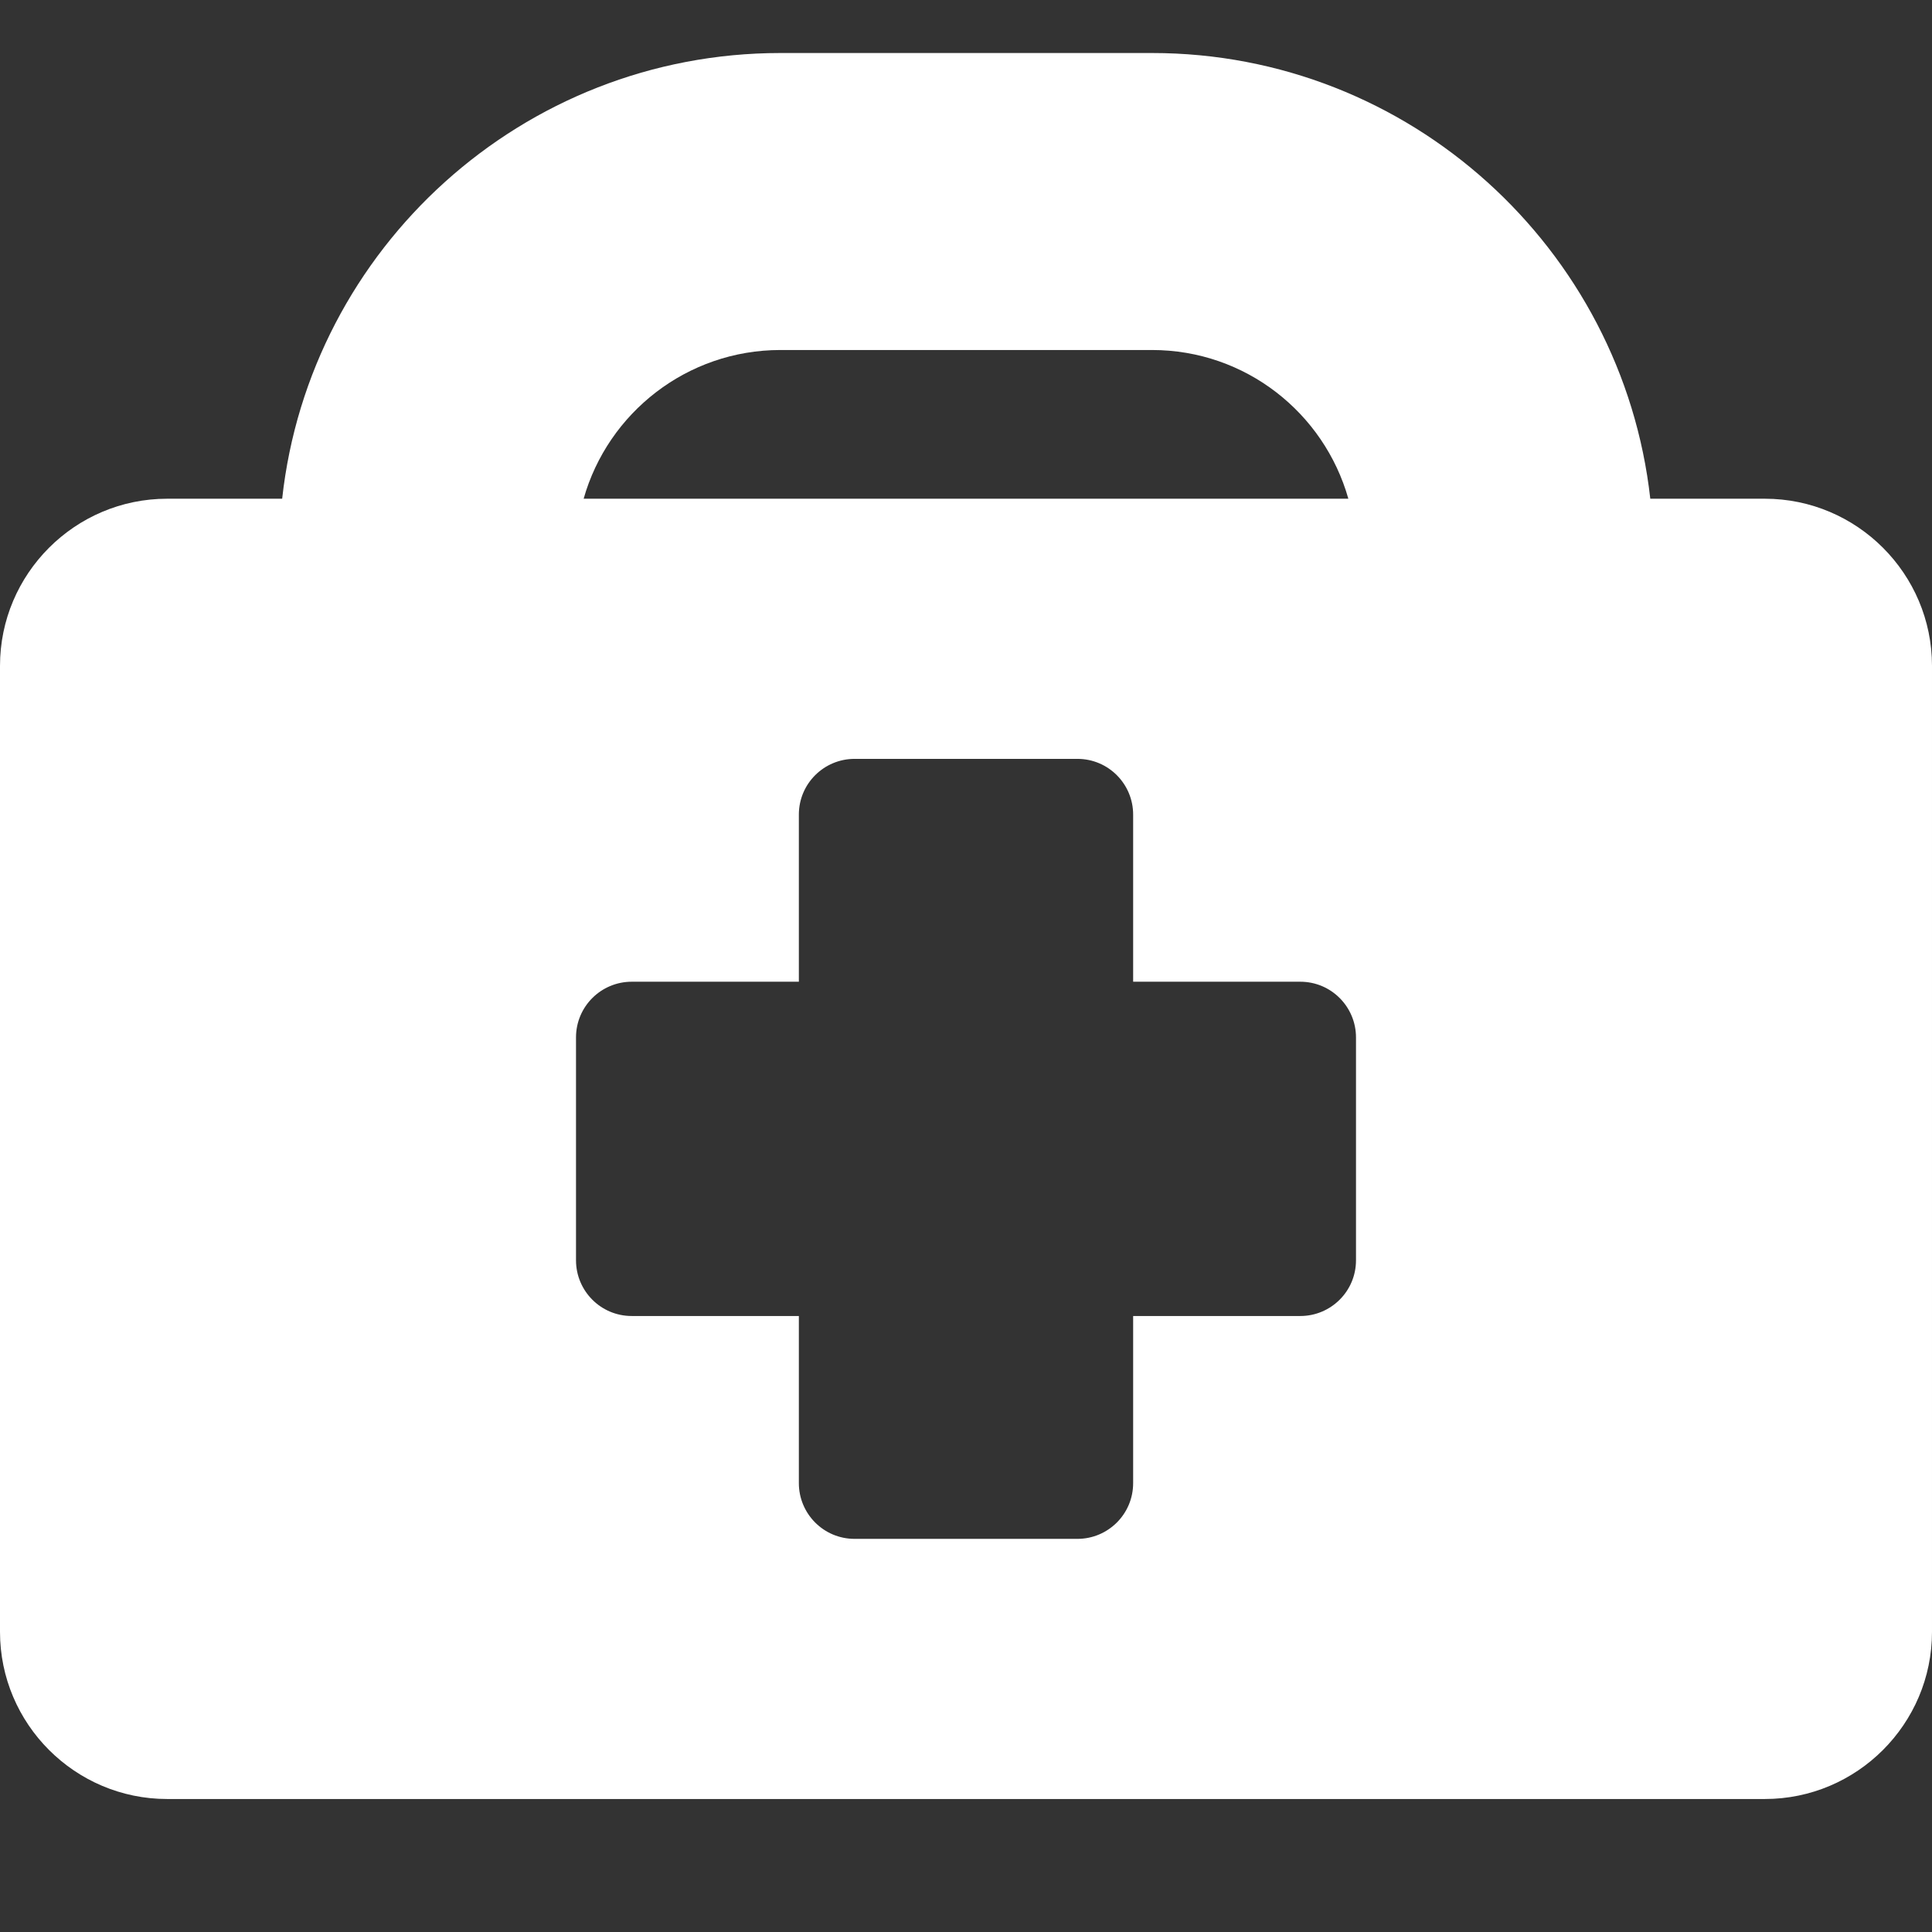
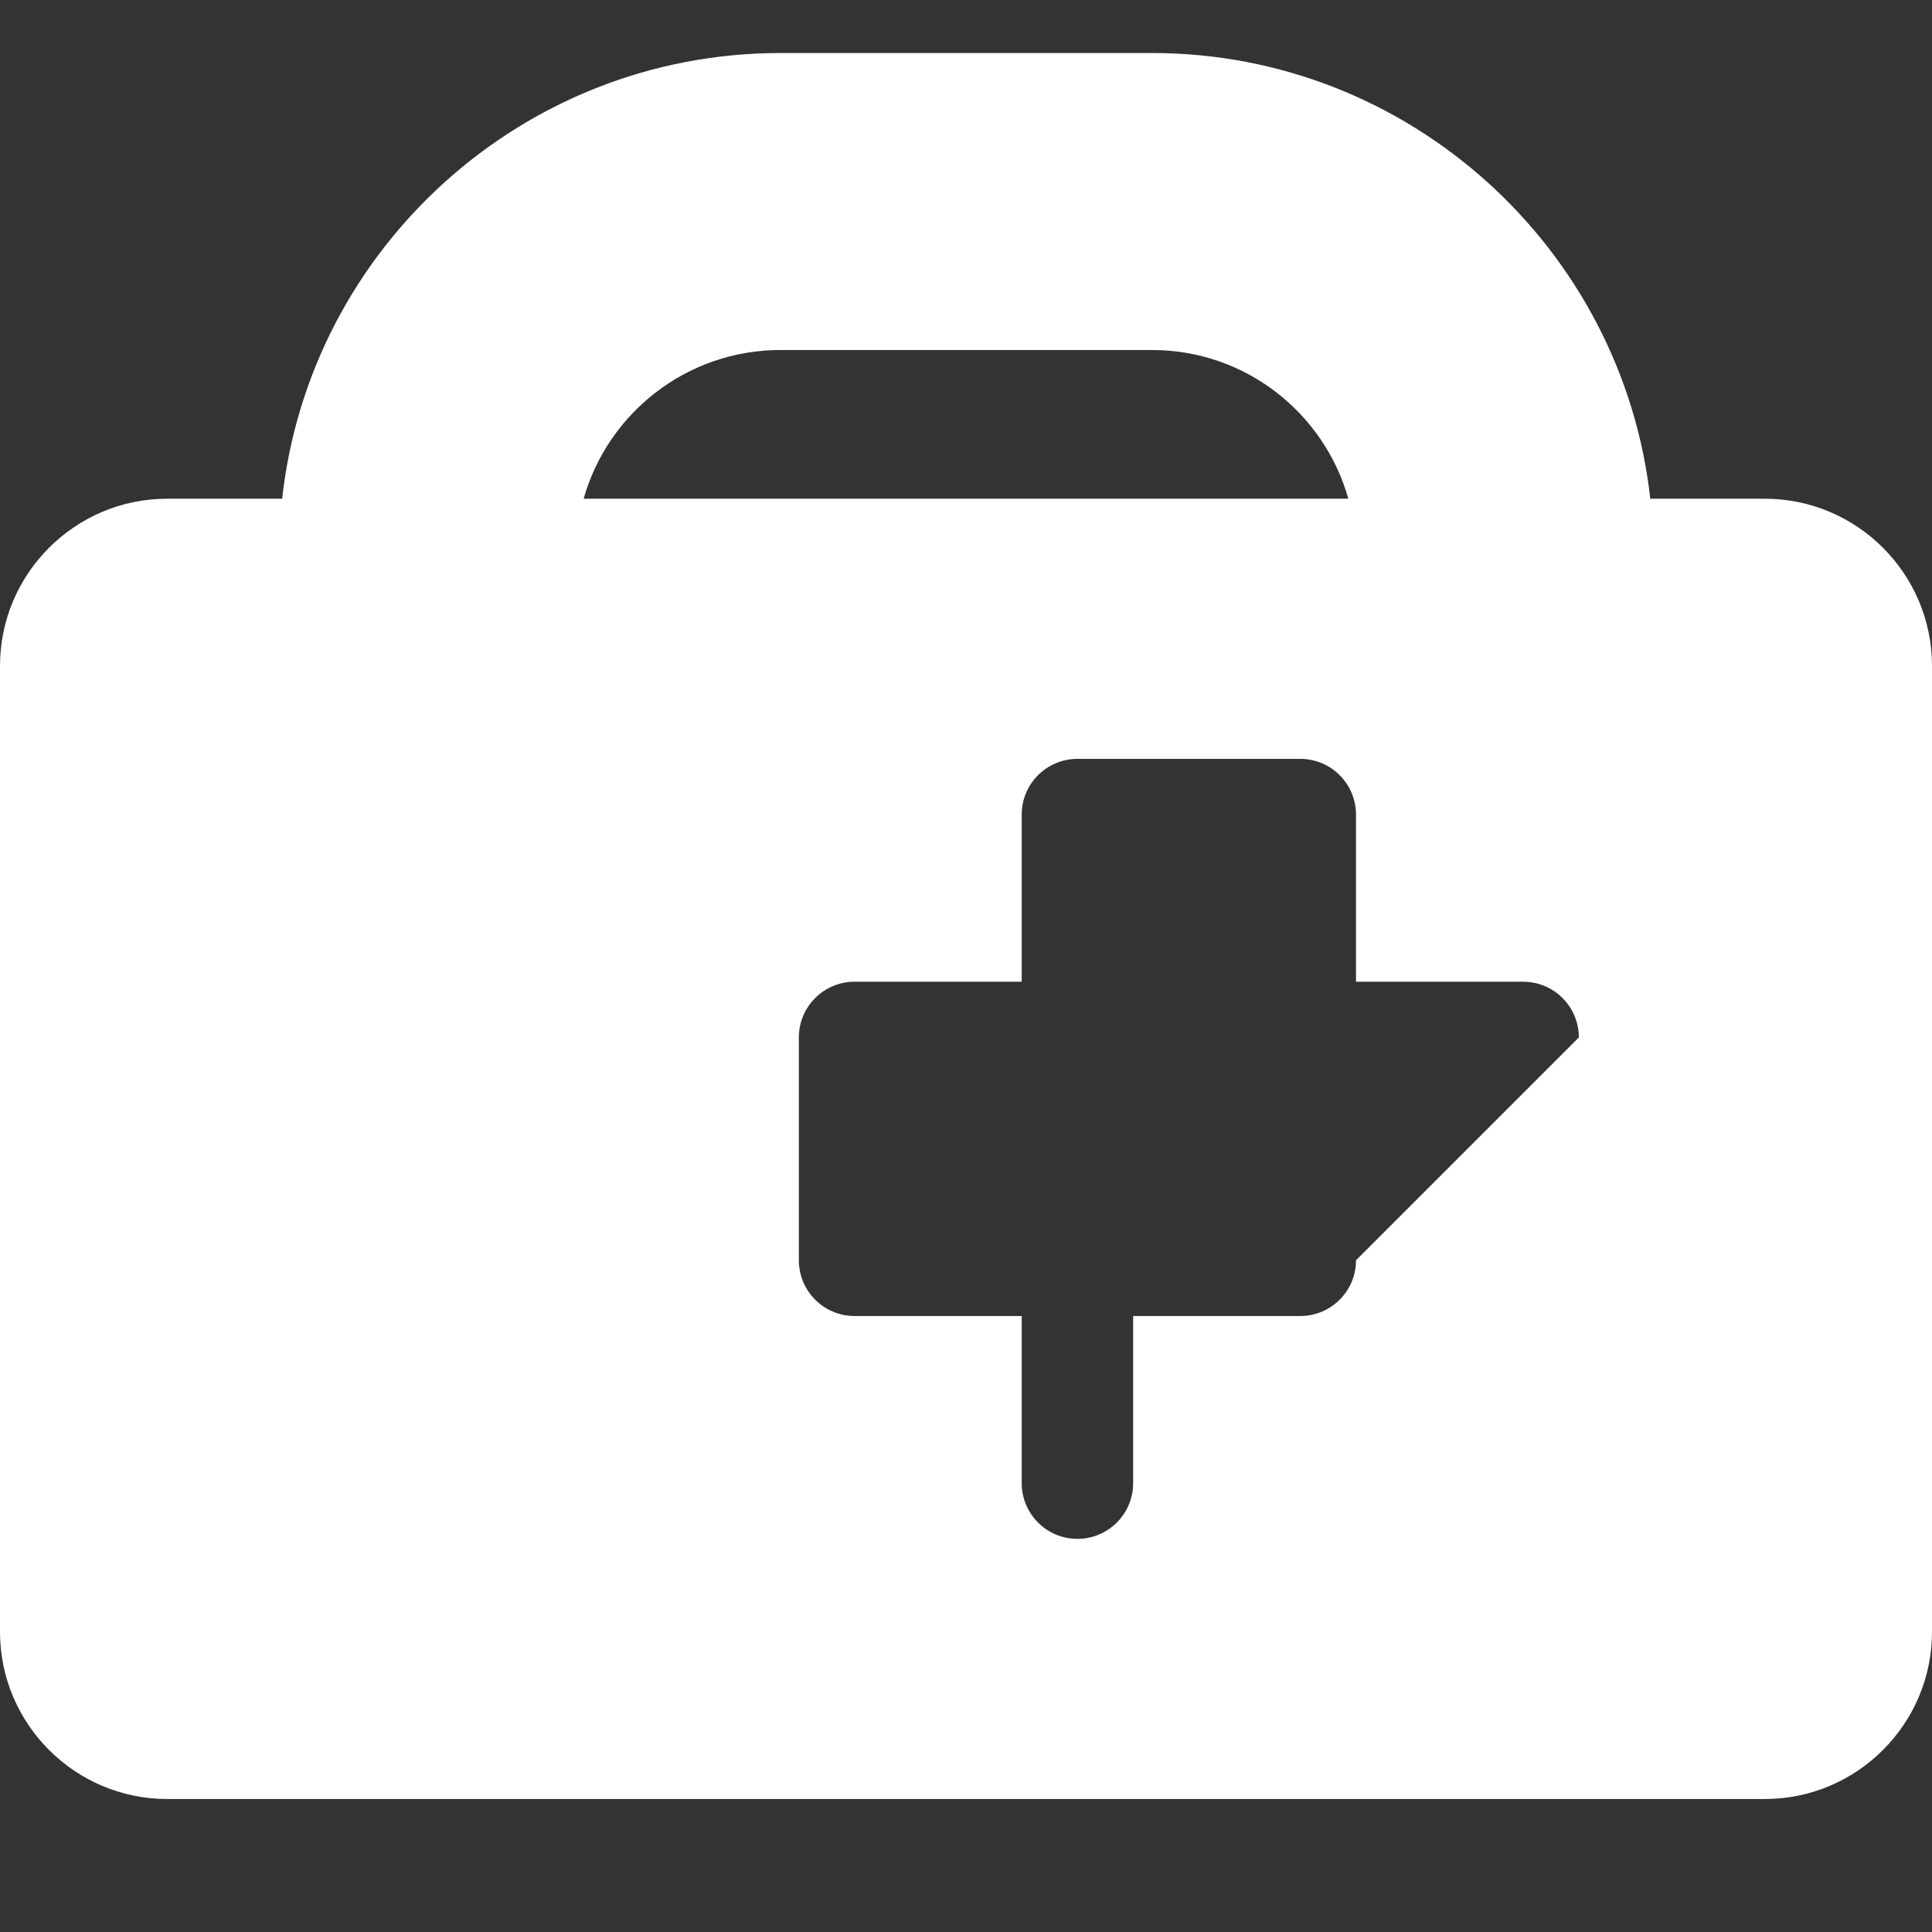
<svg xmlns="http://www.w3.org/2000/svg" version="1.1" id="Capa_1" x="0px" y="0px" viewBox="0 0 430 430" style="enable-background:new 0 0 430 430;" xml:space="preserve">
  <rect x="0" y="0" width="430" height="430" fill="#333333" stroke="none" />
  <style type="text/css">
	.st0{fill:#FFFFFF;}
</style>
  <g>
    <g>
-       <path class="st0" d="M392.8,111h-25.5c-6.2-55.7-53.6-99.2-110.9-99.2h-82.7c-57.4,0-104.8,43.5-110.9,99.2H37.2    C16.7,111,0,127.7,0,148.2v215c0,20.5,16.7,37.2,37.2,37.2h355.6c20.5,0,37.2-16.7,37.2-37.2v-215C430,127.7,413.3,111,392.8,111z     M173.7,77.9h82.7c20.8,0,38.3,14,43.7,33.1H129.9C135.3,91.9,152.9,77.9,173.7,77.9z M301.8,280.5c0,6.9-5.6,12.4-12.4,12.4    h-37.2v37.2c0,6.9-5.6,12.4-12.4,12.4h-49.6c-6.9,0-12.4-5.6-12.4-12.4v-37.2h-37.2c-6.9,0-12.4-5.6-12.4-12.4v-49.6    c0-6.9,5.6-12.4,12.4-12.4h37.2v-37.2c0-6.9,5.6-12.4,12.4-12.4h49.6c6.9,0,12.4,5.6,12.4,12.4v37.2h37.2    c6.9,0,12.4,5.6,12.4,12.4L301.8,280.5L301.8,280.5z" />
+       <path class="st0" d="M392.8,111h-25.5c-6.2-55.7-53.6-99.2-110.9-99.2h-82.7c-57.4,0-104.8,43.5-110.9,99.2H37.2    C16.7,111,0,127.7,0,148.2v215c0,20.5,16.7,37.2,37.2,37.2h355.6c20.5,0,37.2-16.7,37.2-37.2v-215C430,127.7,413.3,111,392.8,111z     M173.7,77.9h82.7c20.8,0,38.3,14,43.7,33.1H129.9C135.3,91.9,152.9,77.9,173.7,77.9z M301.8,280.5c0,6.9-5.6,12.4-12.4,12.4    h-37.2v37.2c0,6.9-5.6,12.4-12.4,12.4c-6.9,0-12.4-5.6-12.4-12.4v-37.2h-37.2c-6.9,0-12.4-5.6-12.4-12.4v-49.6    c0-6.9,5.6-12.4,12.4-12.4h37.2v-37.2c0-6.9,5.6-12.4,12.4-12.4h49.6c6.9,0,12.4,5.6,12.4,12.4v37.2h37.2    c6.9,0,12.4,5.6,12.4,12.4L301.8,280.5L301.8,280.5z" />
    </g>
  </g>
</svg>